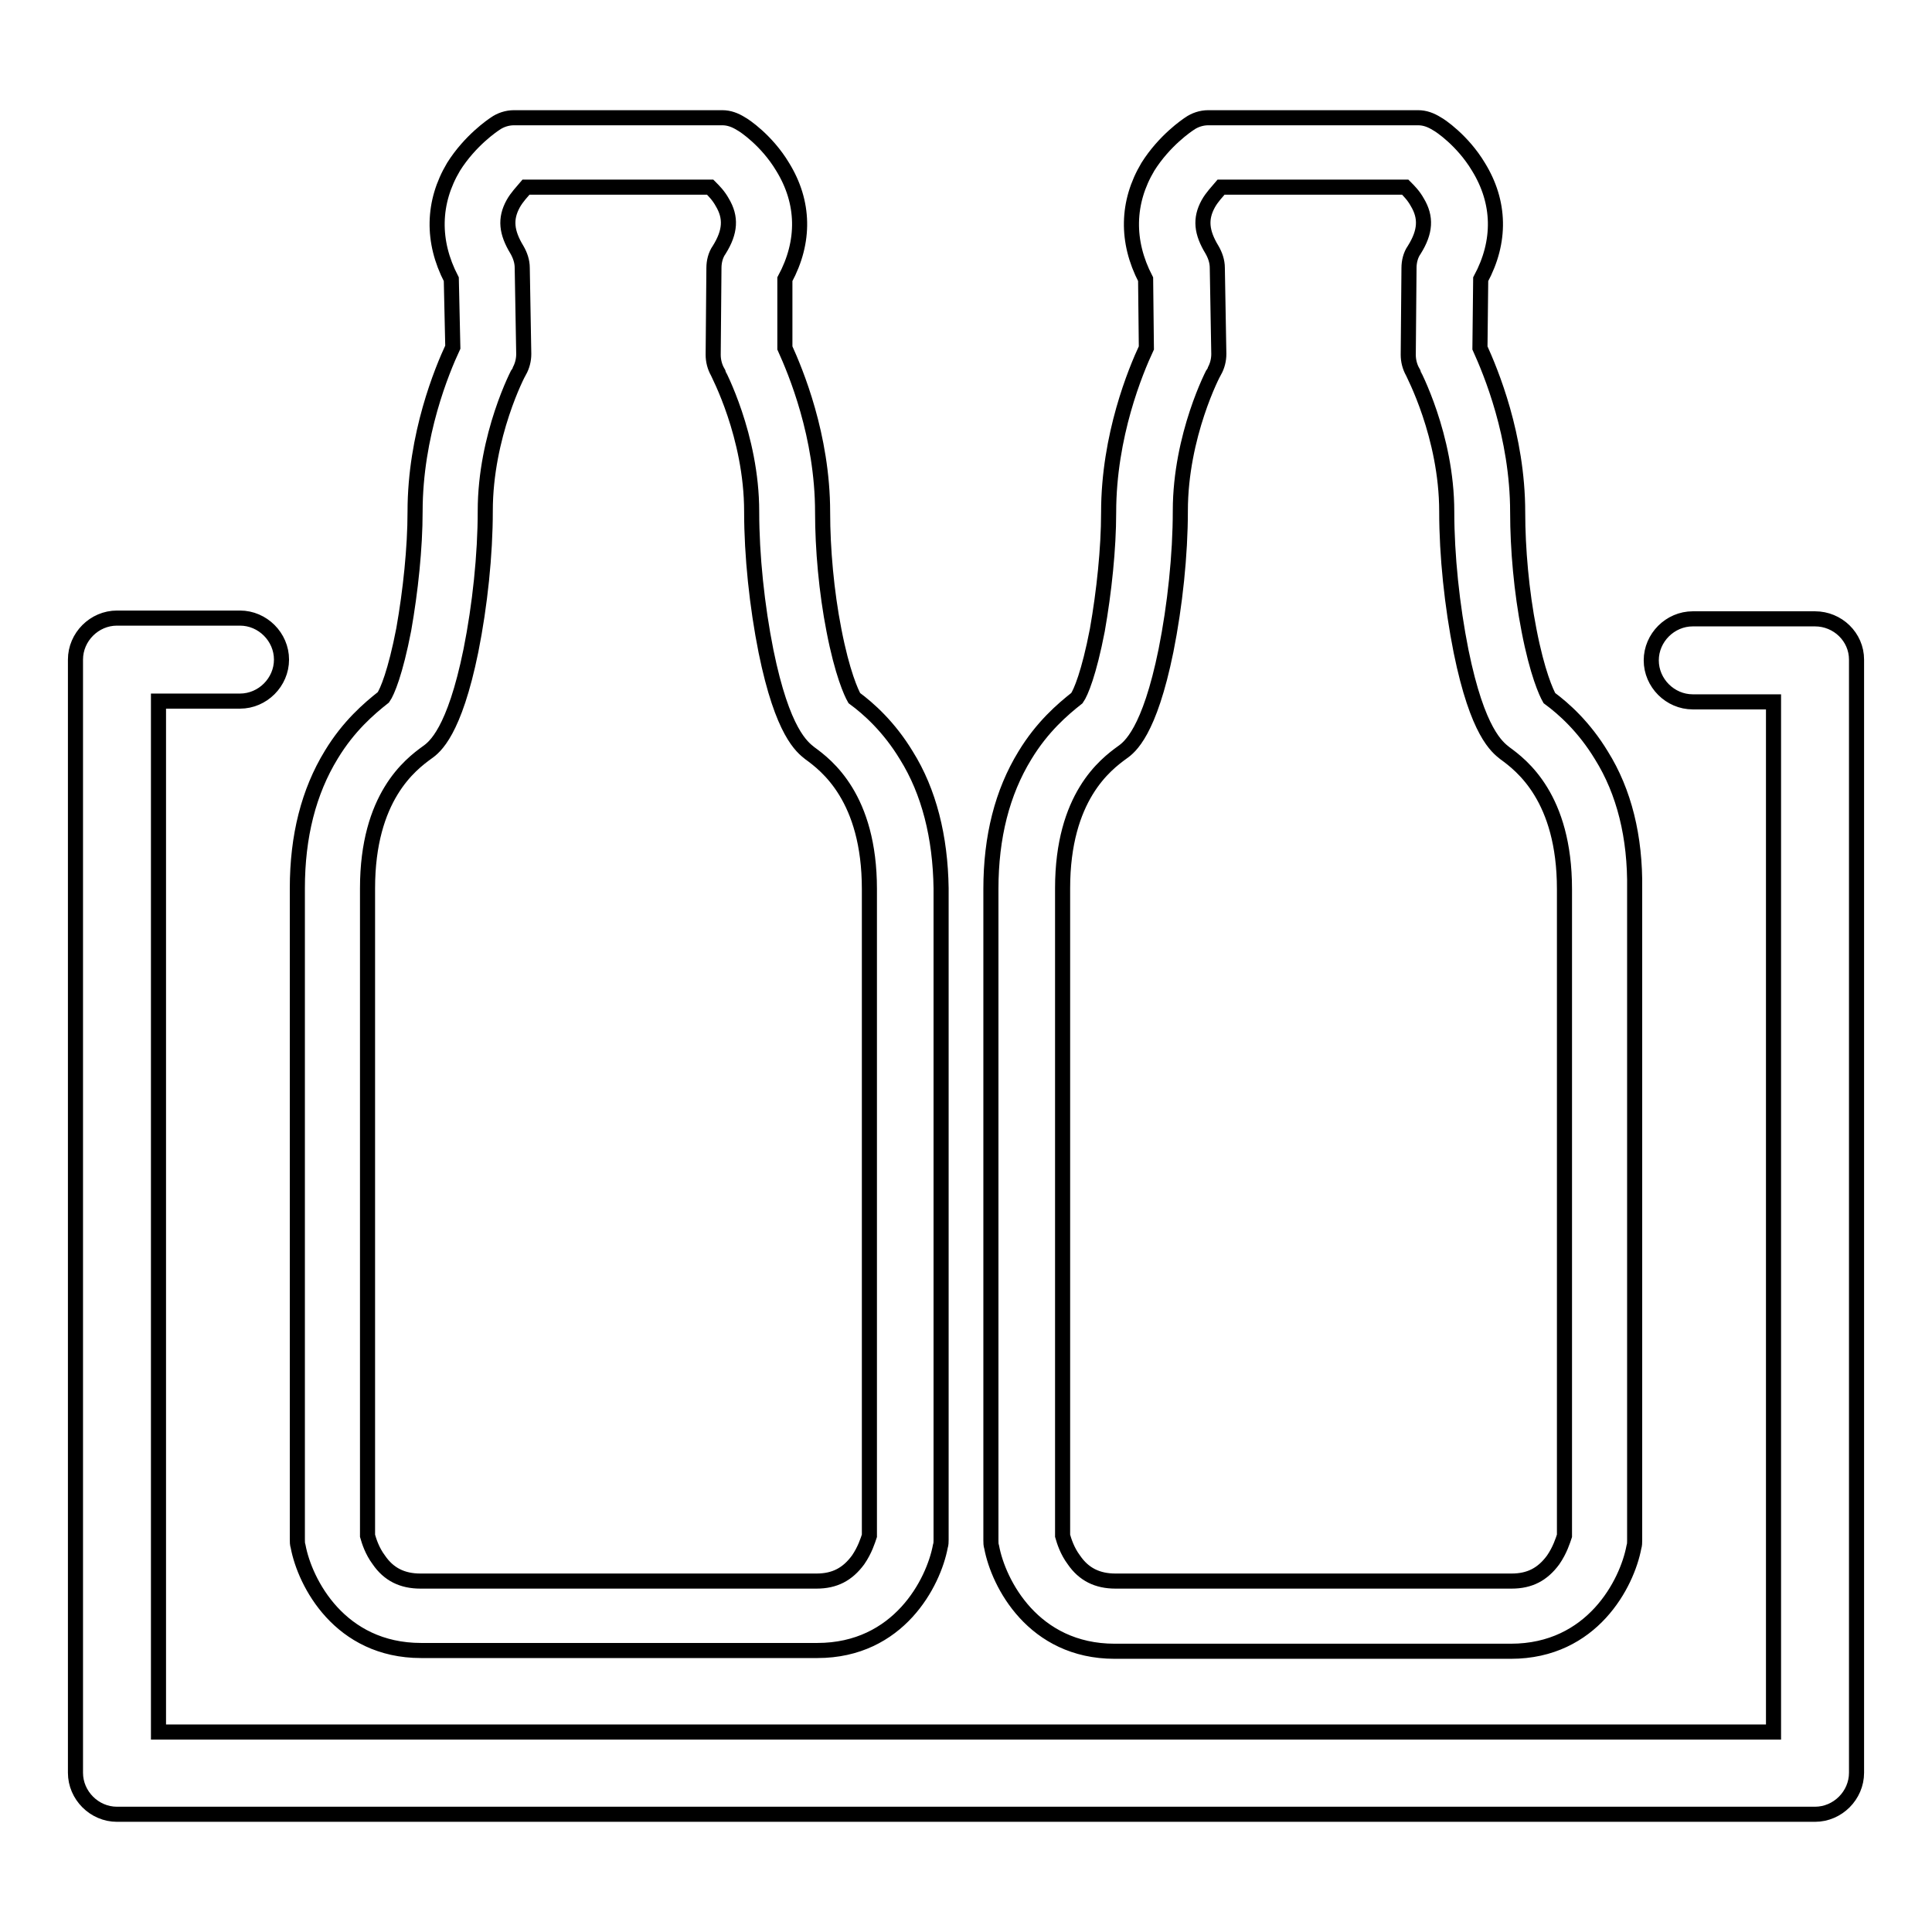
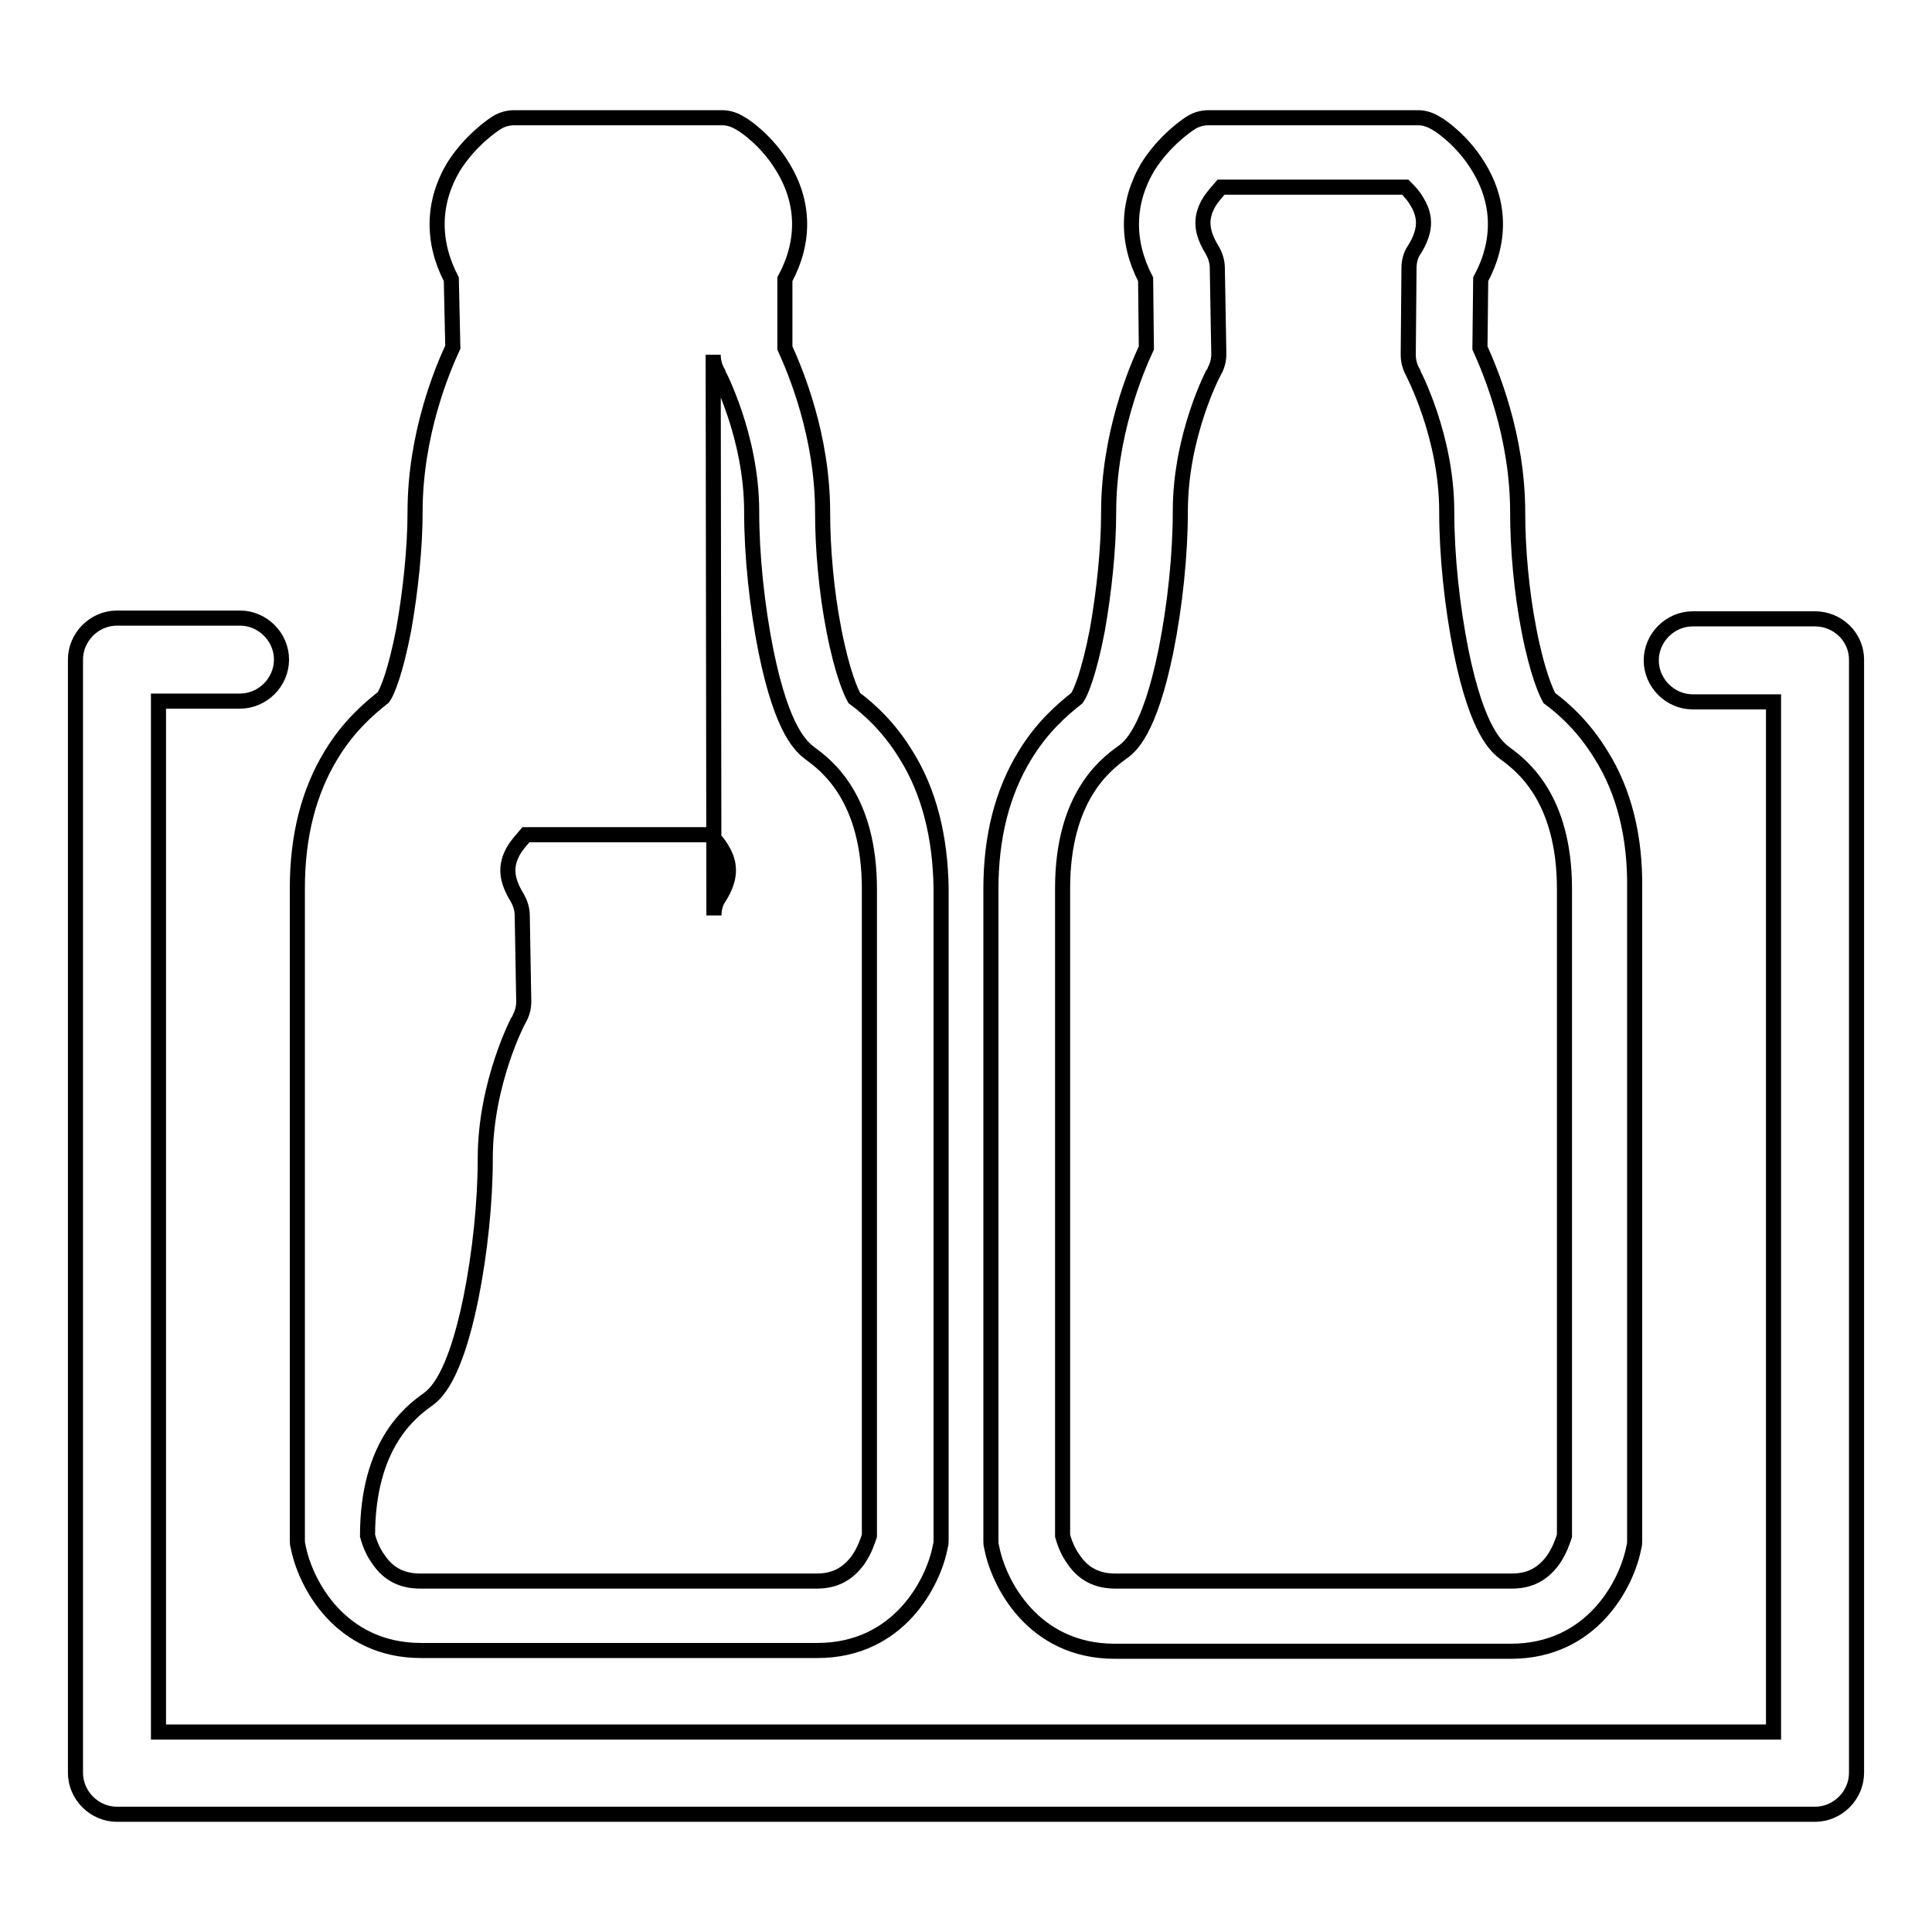
<svg xmlns="http://www.w3.org/2000/svg" version="1.1" x="0px" y="0px" viewBox="0 0 256 256" enable-background="new 0 0 256 256" xml:space="preserve">
  <g>
-     <path stroke-width="2" fill-opacity="0" stroke="#000000" d="M120.1,100.1c-2.3-3.8-5-6.2-6.9-7.6c-0.4-0.7-1.6-3.3-2.7-9c-1-5.1-1.5-10.8-1.5-15.6 c0-10.2-3.6-18.7-5-21.8L104,37c2.7-5,2.6-10.2-0.3-14.9c-2.1-3.5-5.1-5.5-5.5-5.7c-0.8-0.5-1.6-0.8-2.5-0.8H85.7h-7.6H68.1 c-0.9,0-1.8,0.3-2.5,0.8c-0.3,0.2-3.3,2.2-5.5,5.7c-2.8,4.7-2.9,9.9-0.3,14.9L60,46c-1.4,3-5,11.6-5,21.8c0,4.8-0.6,10.5-1.5,15.6 c-1.1,5.7-2.2,8.3-2.7,9c-1.9,1.5-4.6,3.8-6.9,7.6c-3,4.9-4.5,10.8-4.5,17.7v86.3c0,0.3,0,0.6,0.1,0.9c0.9,4.8,5.5,13.8,16.3,13.8 h7h38.5h7c10.8,0,15.4-9,16.3-13.8c0.1-0.3,0.1-0.6,0.1-0.9v-86.3C124.6,110.9,123.1,104.9,120.1,100.1z M115.2,203.5 c-0.2,0.6-0.6,1.9-1.5,3.2c-1.4,1.9-3.1,2.8-5.5,2.8h-7H62.7h-7c-2.4,0-4.2-0.9-5.5-2.8c-0.9-1.2-1.3-2.5-1.5-3.2v-85.8 c0-12.1,5.7-16.4,7.9-18c1-0.7,3.6-2.7,5.8-13.5c1.2-6,1.9-12.7,1.9-18.5c0-10,4.4-18.4,4.5-18.5c0.4-0.7,0.6-1.5,0.6-2.3 l-0.2-11.4c0-0.9-0.3-1.7-0.7-2.4c-1.4-2.3-1.6-4.1-0.5-6.1c0.5-0.9,1.2-1.6,1.7-2.2h8.4h7.6h8.4c0.5,0.5,1.1,1.1,1.6,2 c1.2,2,1.1,3.9-0.4,6.3c-0.5,0.7-0.7,1.6-0.7,2.4L94.5,47c0,0.8,0.2,1.6,0.6,2.3c0,0.1,4.5,8.4,4.5,18.5c0,5.8,0.7,12.5,1.9,18.5 c2.2,10.8,4.8,12.7,5.8,13.5c2.2,1.6,7.9,5.9,7.9,18L115.2,203.5L115.2,203.5z M212.2,100.1c-2.3-3.8-5-6.2-6.9-7.6 c-0.4-0.7-1.6-3.3-2.7-9c-1-5.1-1.5-10.8-1.5-15.6c0-10.2-3.6-18.7-5-21.8l0.1-9.1c2.7-5,2.6-10.2-0.3-14.9 c-2.1-3.5-5.1-5.5-5.5-5.7c-0.8-0.5-1.6-0.8-2.5-0.8h-10.1h-7.6h-10.1c-0.9,0-1.8,0.3-2.5,0.8c-0.3,0.2-3.3,2.2-5.5,5.7 c-2.8,4.7-2.9,9.9-0.3,14.9l0.1,9.1c-1.4,3-5,11.6-5,21.8c0,4.8-0.6,10.5-1.5,15.6c-1.1,5.7-2.2,8.3-2.7,9 c-1.9,1.5-4.6,3.8-6.9,7.6c-3,4.9-4.5,10.8-4.5,17.7v86.3c0,0.3,0,0.6,0.1,0.9c0.9,4.8,5.5,13.8,16.3,13.8h7h38.5h7 c10.8,0,15.4-9,16.3-13.8c0.1-0.3,0.1-0.6,0.1-0.9v-86.3C216.7,110.9,215.2,104.9,212.2,100.1z M207.3,203.5 c-0.2,0.6-0.6,1.9-1.5,3.2c-1.4,1.9-3.1,2.8-5.5,2.8h-7h-38.5h-7c-2.4,0-4.2-0.9-5.5-2.8c-0.9-1.2-1.3-2.5-1.5-3.2v-85.8 c0-12.1,5.7-16.4,7.9-18c1-0.7,3.6-2.7,5.8-13.5c1.2-6,1.9-12.7,1.9-18.5c0-10,4.4-18.4,4.5-18.5c0.4-0.7,0.6-1.5,0.6-2.3 l-0.2-11.4c0-0.9-0.3-1.7-0.7-2.4c-1.4-2.3-1.6-4.1-0.5-6.1c0.5-0.9,1.2-1.6,1.7-2.2h8.4h7.6h8.4c0.5,0.5,1.1,1.1,1.6,2 c1.2,2,1.1,3.9-0.4,6.3c-0.5,0.7-0.7,1.6-0.7,2.4L186.6,47c0,0.8,0.2,1.6,0.6,2.3c0,0.1,4.5,8.4,4.5,18.5c0,5.8,0.7,12.5,1.9,18.5 c2.2,10.8,4.8,12.7,5.8,13.5c2.2,1.6,7.9,5.9,7.9,18V203.5L207.3,203.5z M240.5,82h-16.2c-3,0-5.5,2.5-5.5,5.5c0,3,2.5,5.5,5.5,5.5 H235v136.5H133.3h-10.6H21V92.9h10.8c3,0,5.5-2.5,5.5-5.5c0-3-2.5-5.5-5.5-5.5H15.5c-3,0-5.5,2.5-5.5,5.5v147.5 c0,3,2.5,5.5,5.5,5.5h107.2h10.6h107.2c3,0,5.5-2.5,5.5-5.5V87.4C246,84.4,243.5,82,240.5,82z" />
+     <path stroke-width="2" fill-opacity="0" stroke="#000000" d="M120.1,100.1c-2.3-3.8-5-6.2-6.9-7.6c-0.4-0.7-1.6-3.3-2.7-9c-1-5.1-1.5-10.8-1.5-15.6 c0-10.2-3.6-18.7-5-21.8L104,37c2.7-5,2.6-10.2-0.3-14.9c-2.1-3.5-5.1-5.5-5.5-5.7c-0.8-0.5-1.6-0.8-2.5-0.8H85.7h-7.6H68.1 c-0.9,0-1.8,0.3-2.5,0.8c-0.3,0.2-3.3,2.2-5.5,5.7c-2.8,4.7-2.9,9.9-0.3,14.9L60,46c-1.4,3-5,11.6-5,21.8c0,4.8-0.6,10.5-1.5,15.6 c-1.1,5.7-2.2,8.3-2.7,9c-1.9,1.5-4.6,3.8-6.9,7.6c-3,4.9-4.5,10.8-4.5,17.7v86.3c0,0.3,0,0.6,0.1,0.9c0.9,4.8,5.5,13.8,16.3,13.8 h7h38.5h7c10.8,0,15.4-9,16.3-13.8c0.1-0.3,0.1-0.6,0.1-0.9v-86.3C124.6,110.9,123.1,104.9,120.1,100.1z M115.2,203.5 c-0.2,0.6-0.6,1.9-1.5,3.2c-1.4,1.9-3.1,2.8-5.5,2.8h-7H62.7h-7c-2.4,0-4.2-0.9-5.5-2.8c-0.9-1.2-1.3-2.5-1.5-3.2c0-12.1,5.7-16.4,7.9-18c1-0.7,3.6-2.7,5.8-13.5c1.2-6,1.9-12.7,1.9-18.5c0-10,4.4-18.4,4.5-18.5c0.4-0.7,0.6-1.5,0.6-2.3 l-0.2-11.4c0-0.9-0.3-1.7-0.7-2.4c-1.4-2.3-1.6-4.1-0.5-6.1c0.5-0.9,1.2-1.6,1.7-2.2h8.4h7.6h8.4c0.5,0.5,1.1,1.1,1.6,2 c1.2,2,1.1,3.9-0.4,6.3c-0.5,0.7-0.7,1.6-0.7,2.4L94.5,47c0,0.8,0.2,1.6,0.6,2.3c0,0.1,4.5,8.4,4.5,18.5c0,5.8,0.7,12.5,1.9,18.5 c2.2,10.8,4.8,12.7,5.8,13.5c2.2,1.6,7.9,5.9,7.9,18L115.2,203.5L115.2,203.5z M212.2,100.1c-2.3-3.8-5-6.2-6.9-7.6 c-0.4-0.7-1.6-3.3-2.7-9c-1-5.1-1.5-10.8-1.5-15.6c0-10.2-3.6-18.7-5-21.8l0.1-9.1c2.7-5,2.6-10.2-0.3-14.9 c-2.1-3.5-5.1-5.5-5.5-5.7c-0.8-0.5-1.6-0.8-2.5-0.8h-10.1h-7.6h-10.1c-0.9,0-1.8,0.3-2.5,0.8c-0.3,0.2-3.3,2.2-5.5,5.7 c-2.8,4.7-2.9,9.9-0.3,14.9l0.1,9.1c-1.4,3-5,11.6-5,21.8c0,4.8-0.6,10.5-1.5,15.6c-1.1,5.7-2.2,8.3-2.7,9 c-1.9,1.5-4.6,3.8-6.9,7.6c-3,4.9-4.5,10.8-4.5,17.7v86.3c0,0.3,0,0.6,0.1,0.9c0.9,4.8,5.5,13.8,16.3,13.8h7h38.5h7 c10.8,0,15.4-9,16.3-13.8c0.1-0.3,0.1-0.6,0.1-0.9v-86.3C216.7,110.9,215.2,104.9,212.2,100.1z M207.3,203.5 c-0.2,0.6-0.6,1.9-1.5,3.2c-1.4,1.9-3.1,2.8-5.5,2.8h-7h-38.5h-7c-2.4,0-4.2-0.9-5.5-2.8c-0.9-1.2-1.3-2.5-1.5-3.2v-85.8 c0-12.1,5.7-16.4,7.9-18c1-0.7,3.6-2.7,5.8-13.5c1.2-6,1.9-12.7,1.9-18.5c0-10,4.4-18.4,4.5-18.5c0.4-0.7,0.6-1.5,0.6-2.3 l-0.2-11.4c0-0.9-0.3-1.7-0.7-2.4c-1.4-2.3-1.6-4.1-0.5-6.1c0.5-0.9,1.2-1.6,1.7-2.2h8.4h7.6h8.4c0.5,0.5,1.1,1.1,1.6,2 c1.2,2,1.1,3.9-0.4,6.3c-0.5,0.7-0.7,1.6-0.7,2.4L186.6,47c0,0.8,0.2,1.6,0.6,2.3c0,0.1,4.5,8.4,4.5,18.5c0,5.8,0.7,12.5,1.9,18.5 c2.2,10.8,4.8,12.7,5.8,13.5c2.2,1.6,7.9,5.9,7.9,18V203.5L207.3,203.5z M240.5,82h-16.2c-3,0-5.5,2.5-5.5,5.5c0,3,2.5,5.5,5.5,5.5 H235v136.5H133.3h-10.6H21V92.9h10.8c3,0,5.5-2.5,5.5-5.5c0-3-2.5-5.5-5.5-5.5H15.5c-3,0-5.5,2.5-5.5,5.5v147.5 c0,3,2.5,5.5,5.5,5.5h107.2h10.6h107.2c3,0,5.5-2.5,5.5-5.5V87.4C246,84.4,243.5,82,240.5,82z" />
  </g>
</svg>